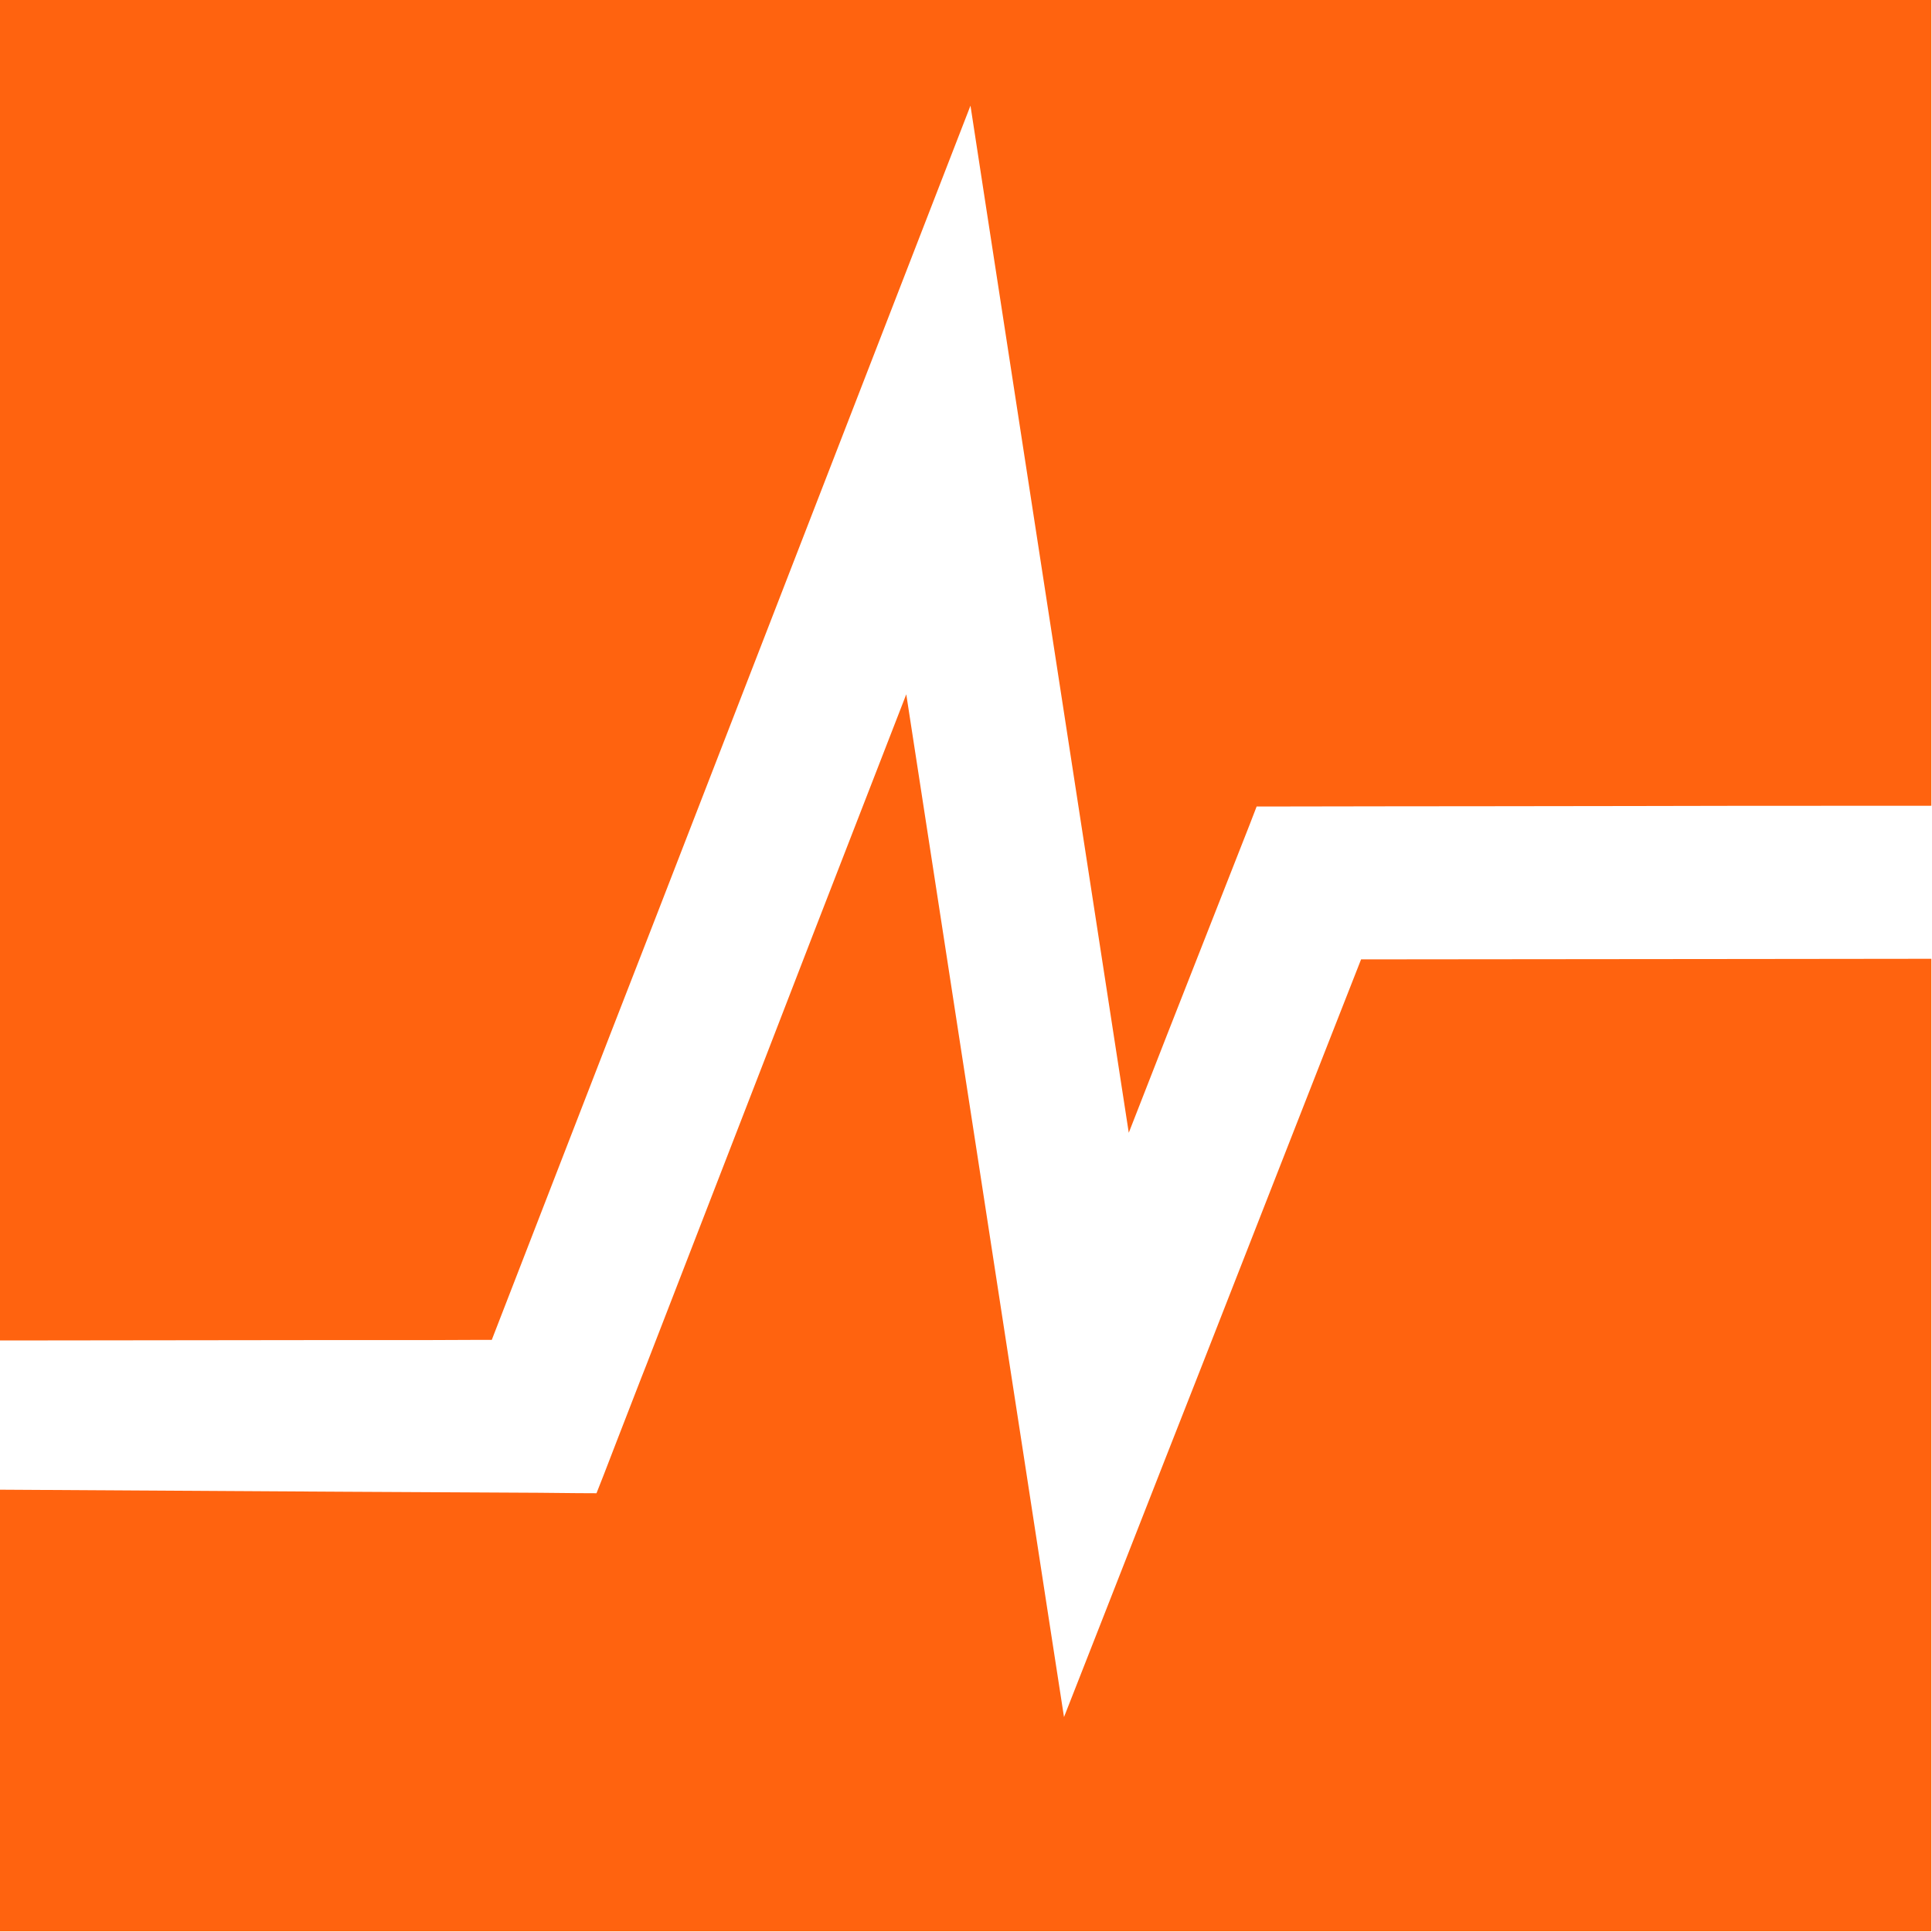
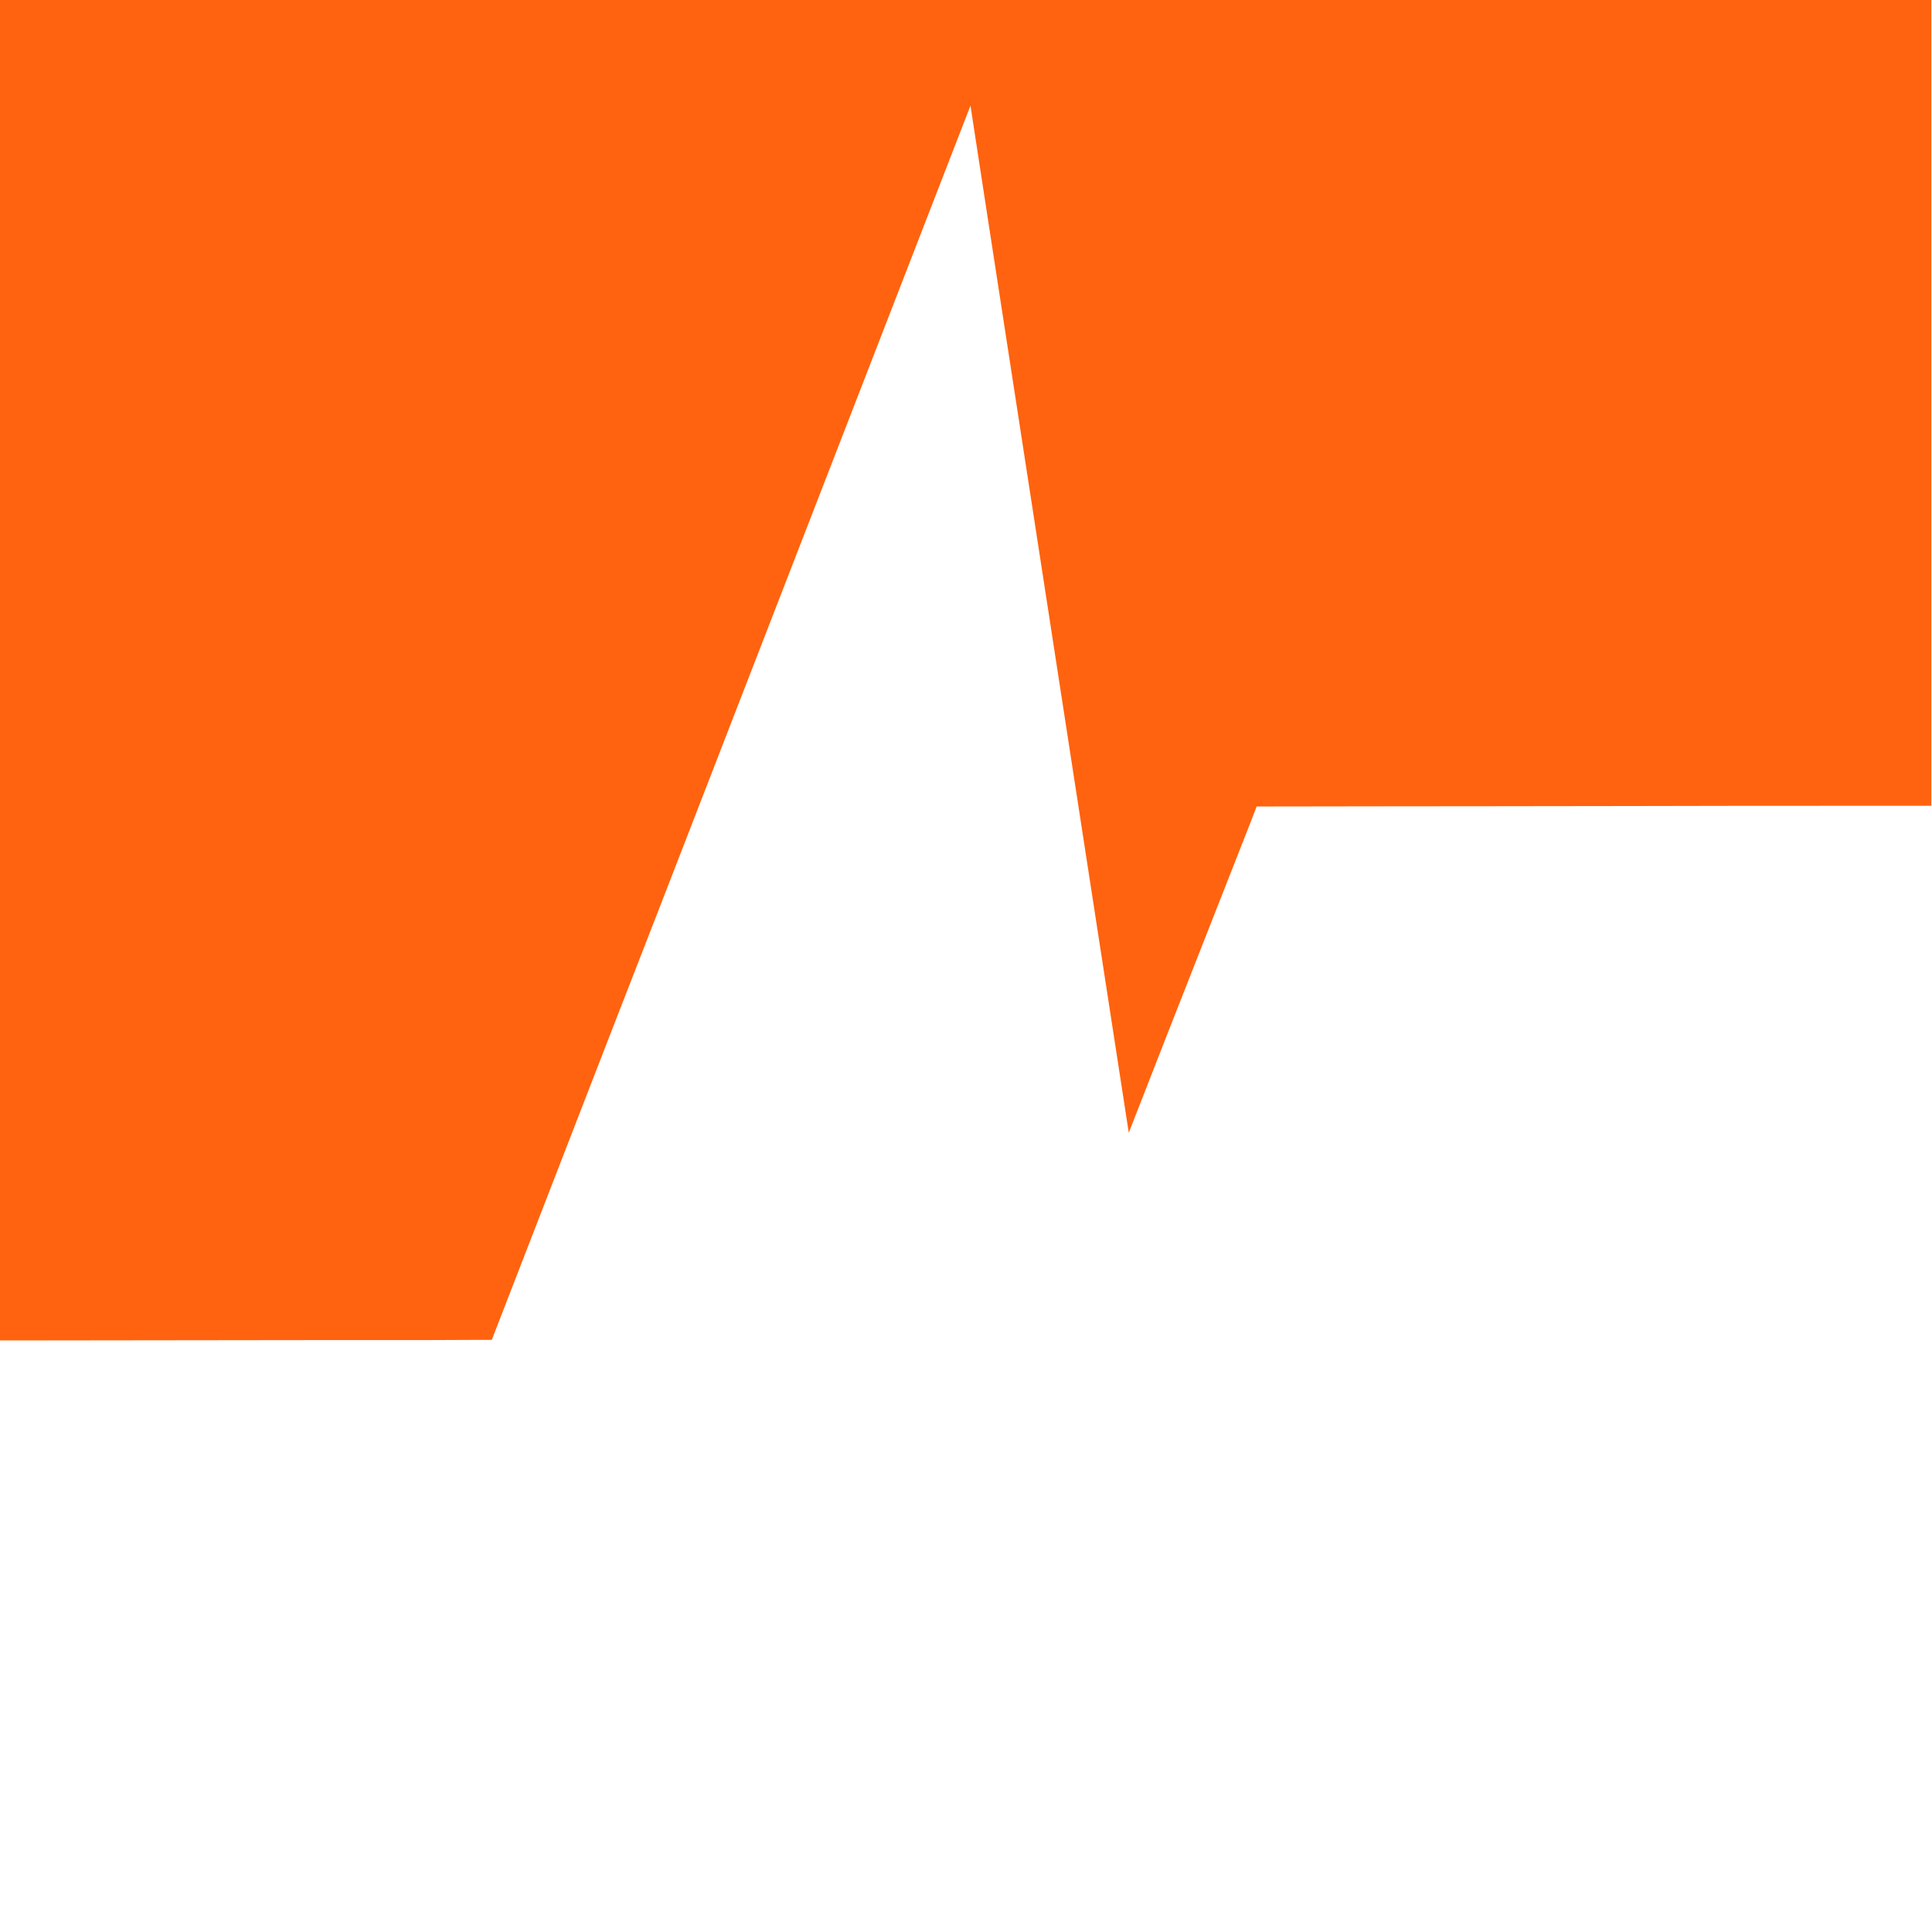
<svg xmlns="http://www.w3.org/2000/svg" width="100%" height="100%" viewBox="0 0 207 207" version="1.1" xml:space="preserve" style="fill-rule:evenodd;clip-rule:evenodd;stroke-linejoin:round;stroke-miterlimit:2;">
  <g>
-     <path d="M0,0L0,143.62L2.17,143.62L35.38,143.58L45.87,143.58L50.73,143.56L52.69,143.56L65.34,110.93L70.39,97.95L99.9,21.84L103.98,11.32L105.69,22.46L119.42,111.51L120.94,121.37L120.99,121.24L125.05,110.85L133.9,88.33L134.64,86.41L136.7,86.41L148.76,86.39L159.87,86.38L175.13,86.36L185.62,86.34L206.93,86.33L206.93,0L0,0Z" style="fill:rgb(255,99,15);fill-rule:nonzero;" />
-     <path d="M87.11,100.12L82.09,113.11L78.08,123.46L69.27,146.2L68.66,147.75L66.07,154.43L64.67,158.06L63.91,159.99L61.82,159.98L57.77,159.94L36.93,159.83L0,159.61L0,206.93L206.93,206.93L206.93,102.73L204.5,102.73L187.23,102.75L176.73,102.76L155.85,102.78L145.83,102.79L141.8,113.06L137.74,123.42L128.84,146.15L124.79,156.45L118.09,173.55L114,183.97L112.29,172.91L109.65,155.76L108.07,145.53L104.57,122.81L102.97,112.45L97.1,74.39L87.11,100.12Z" style="fill:rgb(255,99,15);fill-rule:nonzero;" />
+     <path d="M0,0L0,143.62L2.17,143.62L35.38,143.58L45.87,143.58L50.73,143.56L52.69,143.56L65.34,110.93L70.39,97.95L99.9,21.84L103.98,11.32L105.69,22.46L119.42,111.51L120.94,121.37L120.99,121.24L125.05,110.85L133.9,88.33L134.64,86.41L148.76,86.39L159.87,86.38L175.13,86.36L185.62,86.34L206.93,86.33L206.93,0L0,0Z" style="fill:rgb(255,99,15);fill-rule:nonzero;" />
  </g>
</svg>